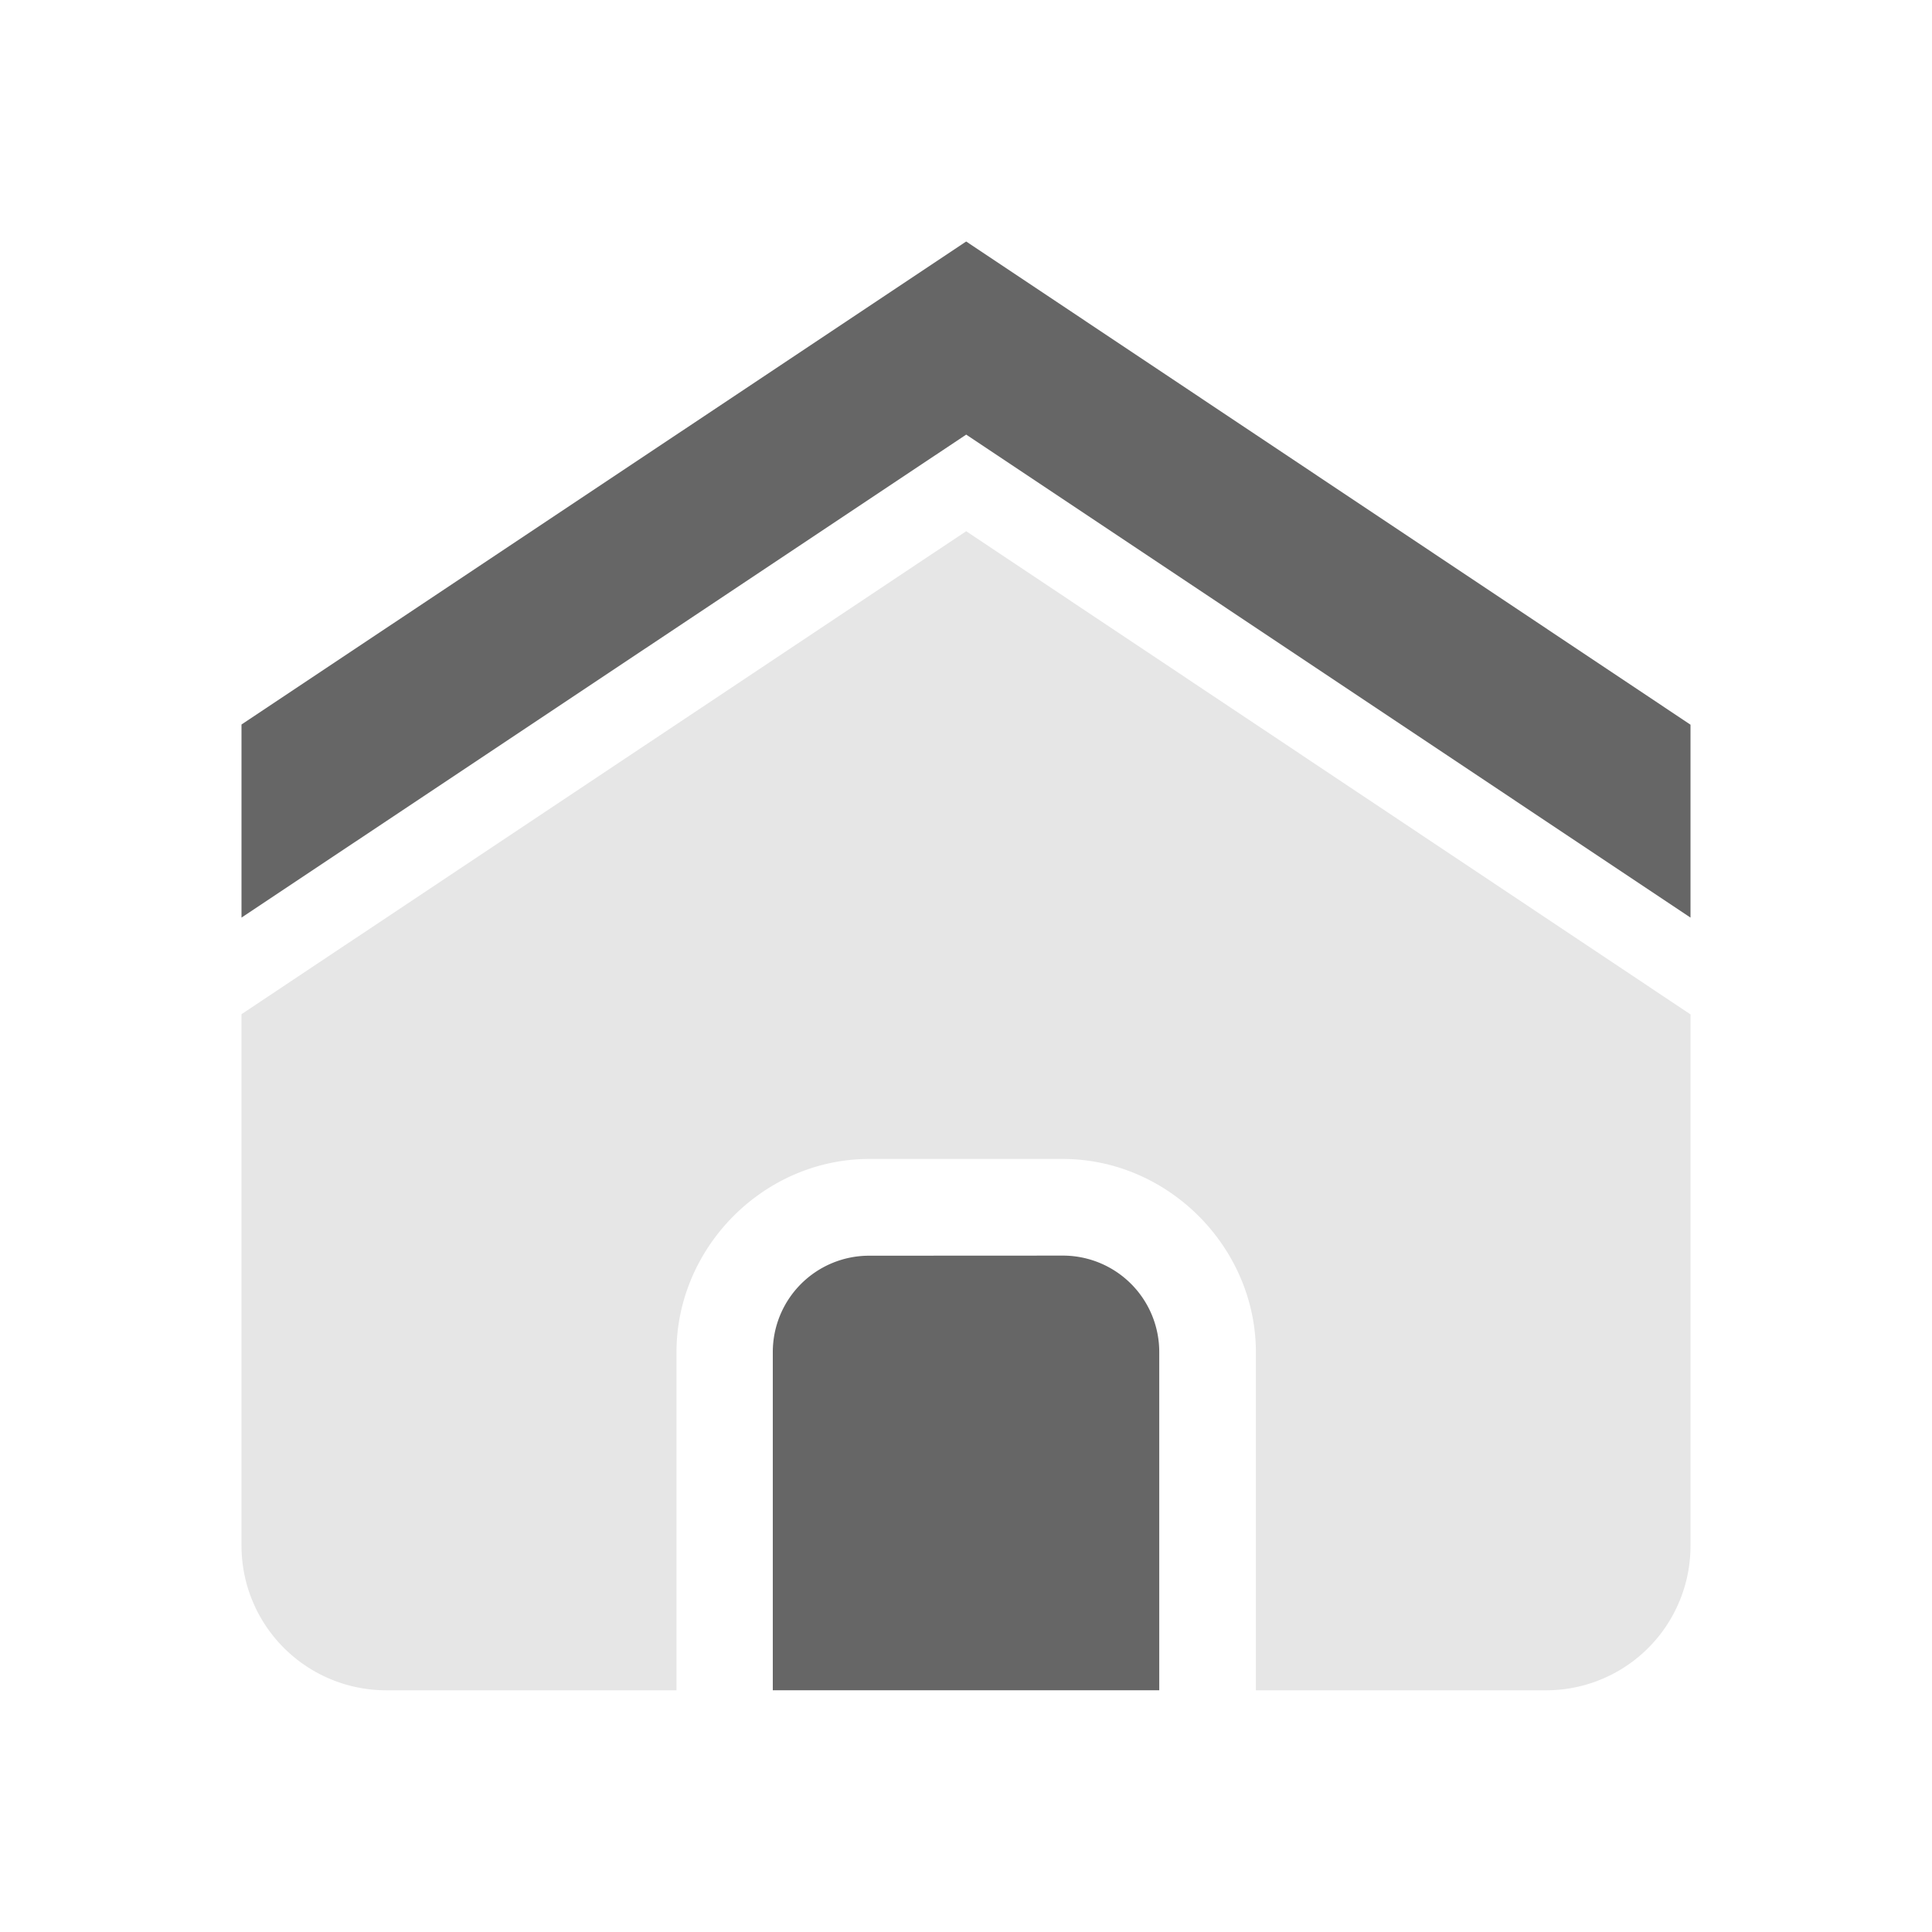
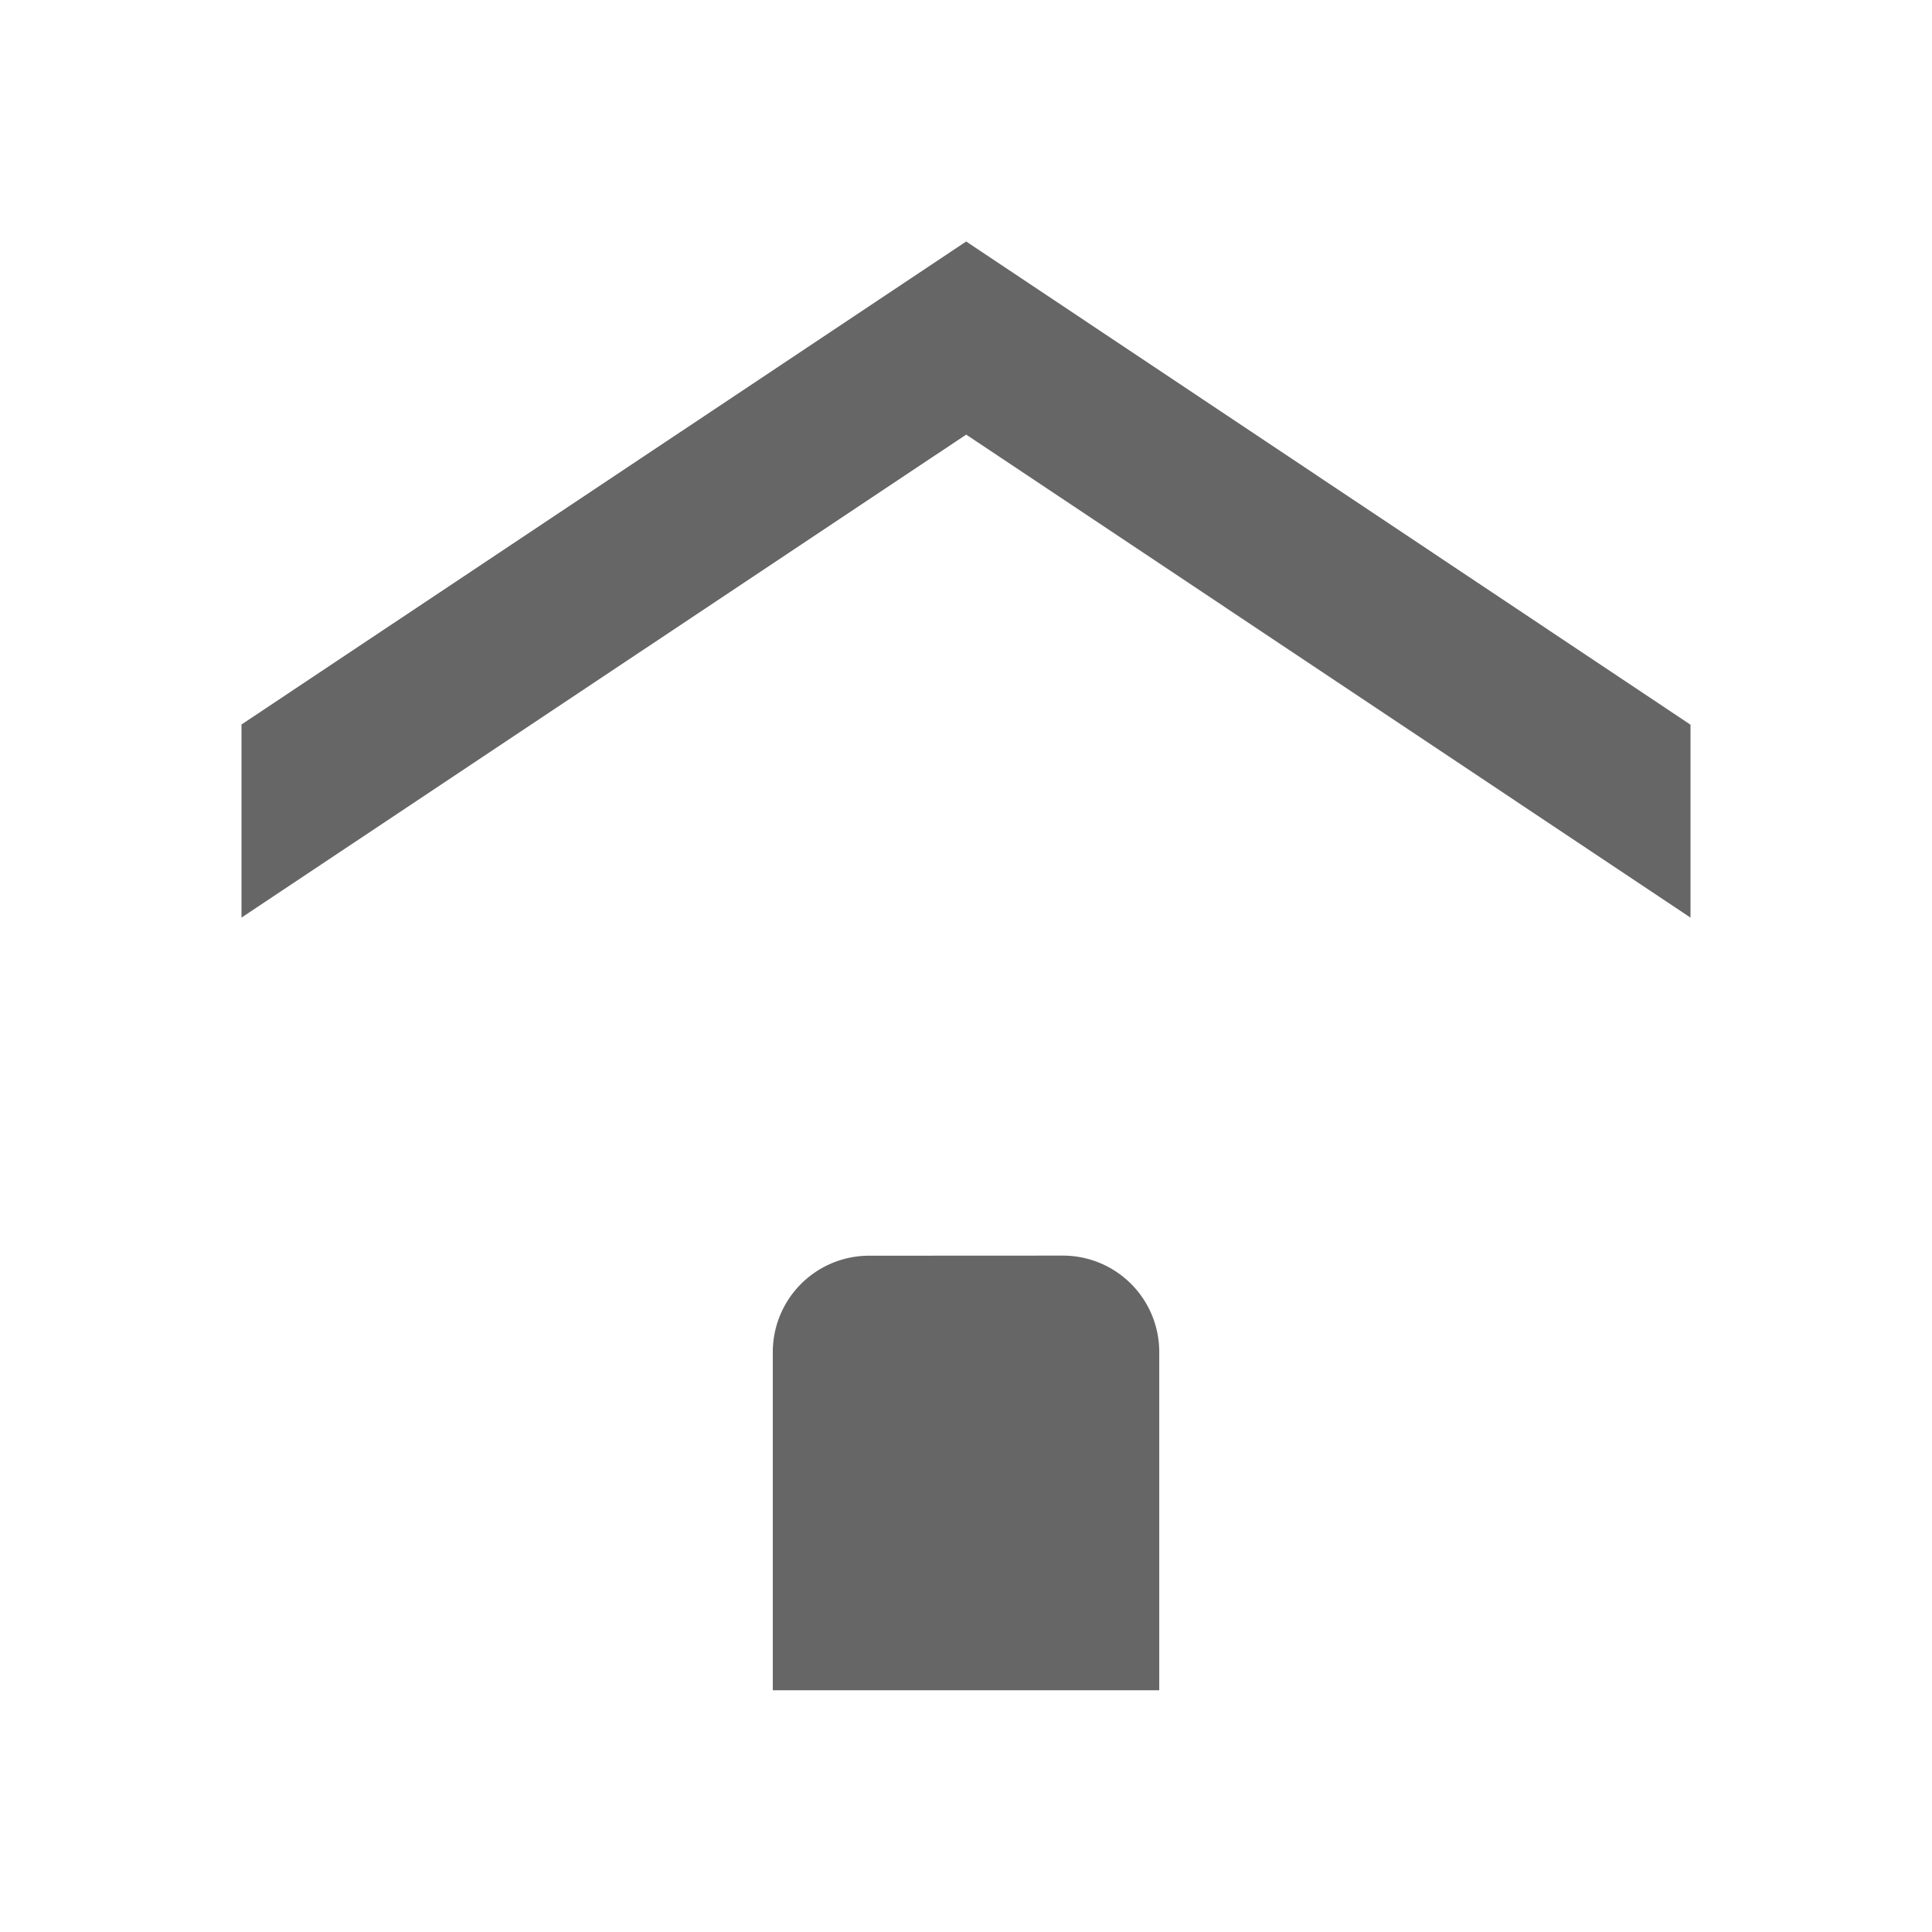
<svg xmlns="http://www.w3.org/2000/svg" width="40" height="40" viewBox="0 0 40 40">
-   <path d="M20.004 10.998L5 20.998v10.997c0 1.663 1.342 3.001 3.005 3.001h6.001v-6.999c0-2.18 1.814-4.002 3.991-4.002h4.006c2.177 0 3.999 1.821 3.999 4.006v6.995h6.001A2.99 2.99 0 0 0 35 32V21.002zM18 27.997v4.996h3.998v-4.996z" class="background" fill="#e6e6e6" />
-   <path d="M20.004 5L5 15v3.998l15.004-10 14.996 10v-3.994zM18 25.998A1.995 1.995 0 0 0 16 28v6.995h8.001v-6.999a1.995 1.995 0 0 0-2.003-2z" class="foreground" fill="#666" />
+   <path d="M20.004 5L5 15v3.998l15.004-10 14.996 10v-3.994zM18 25.998A1.995 1.995 0 0 0 16 28v6.995h8.001v-6.999a1.995 1.995 0 0 0-2.003-2" class="foreground" fill="#666" />
</svg>